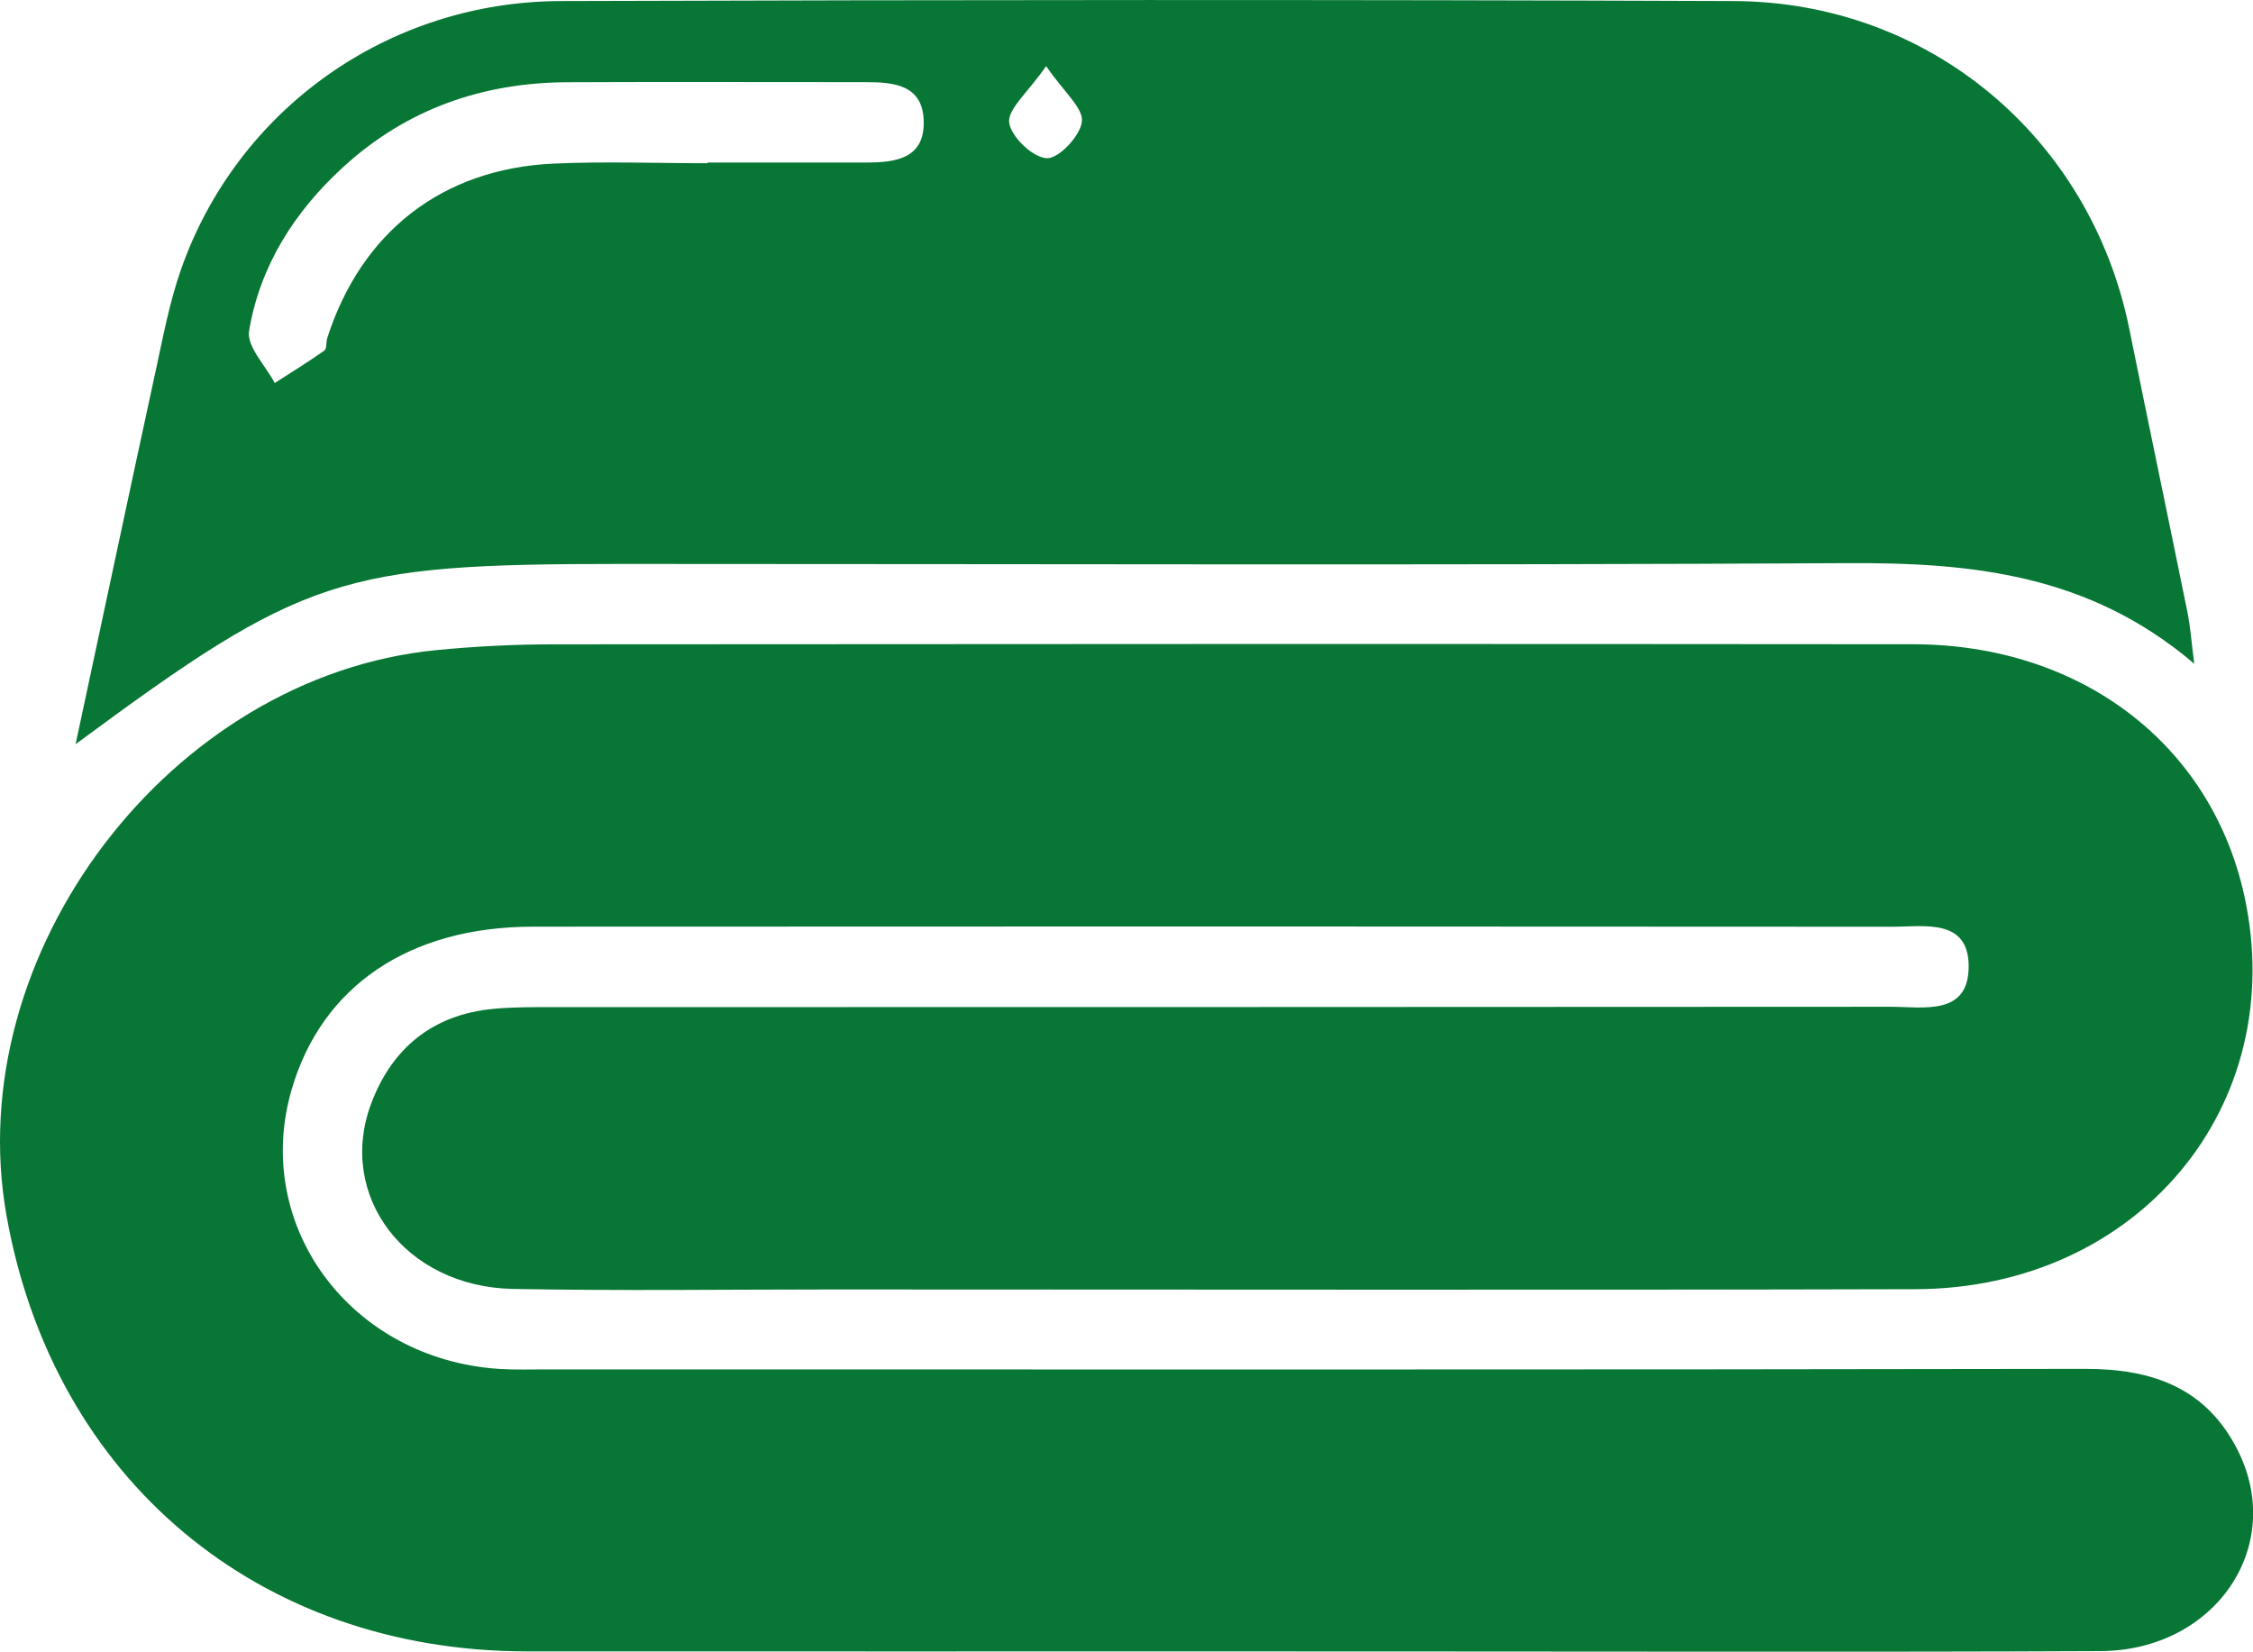
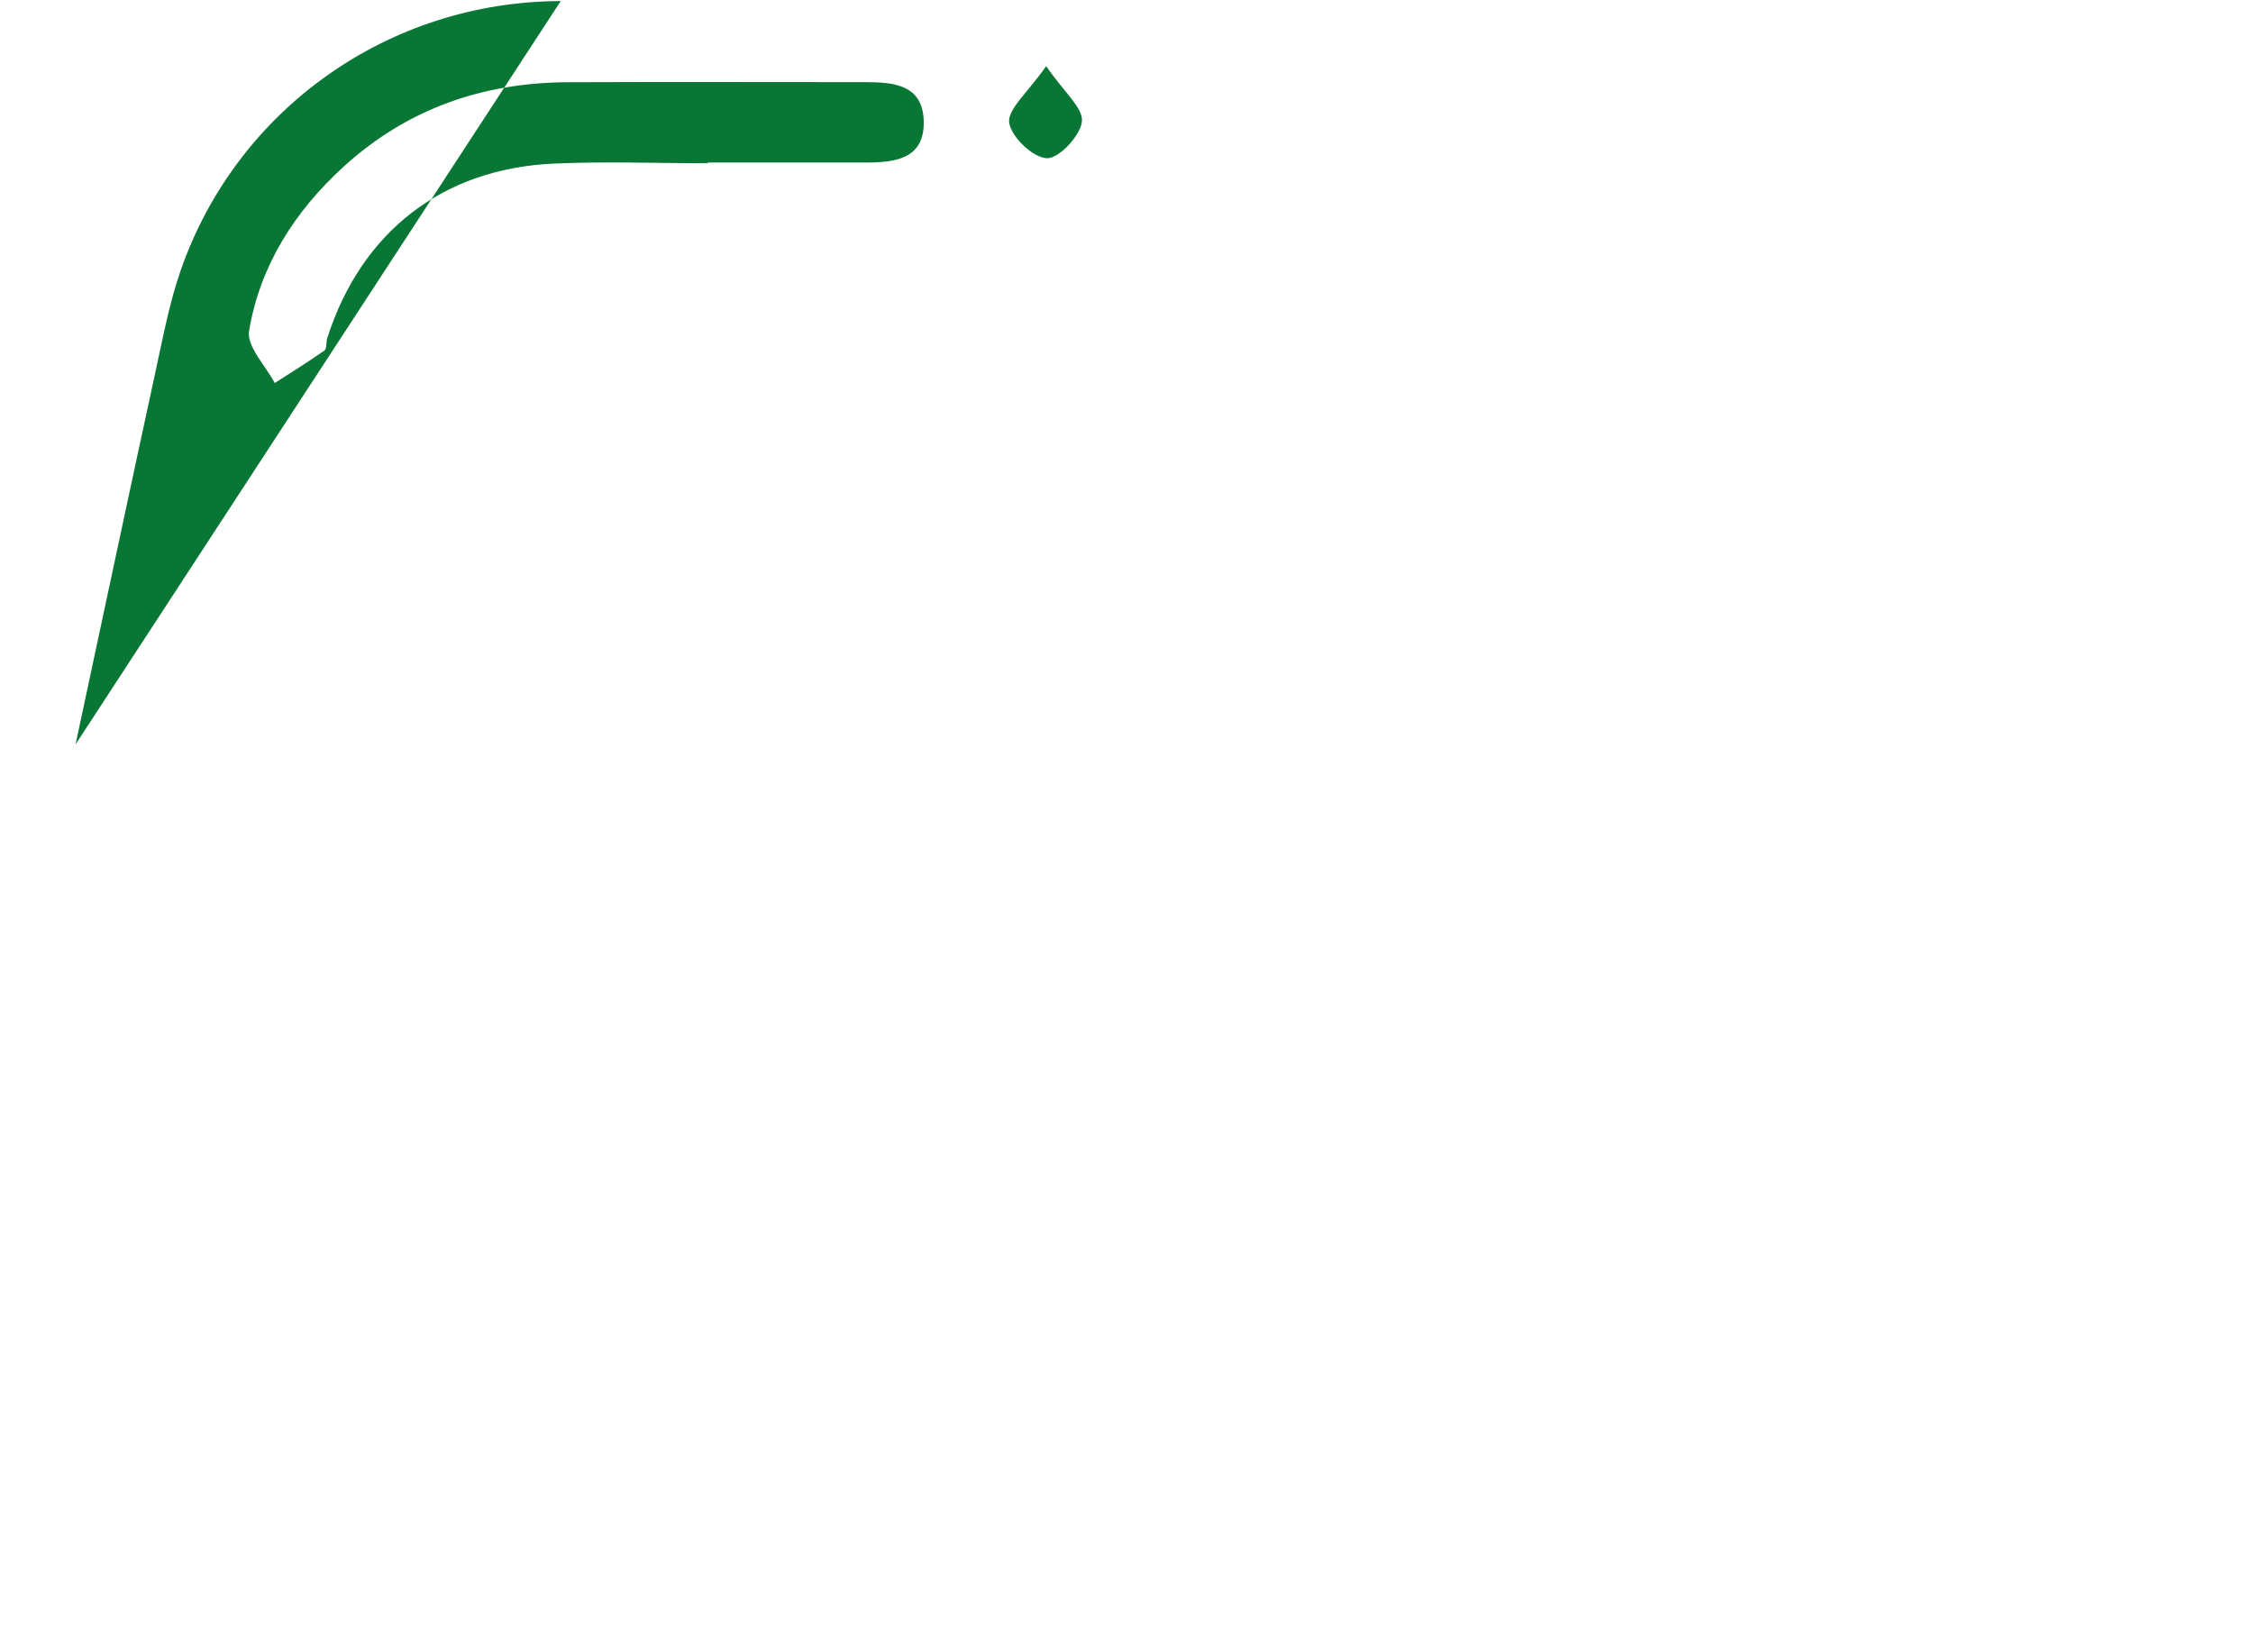
<svg xmlns="http://www.w3.org/2000/svg" id="Calque_2" data-name="Calque 2" viewBox="0 0 256.18 187.79">
  <defs>
    <style>
      .cls-1 {
        fill: #087634;
        stroke-width: 0px;
      }
    </style>
  </defs>
  <g id="Calque_7" data-name="Calque 7">
    <g>
-       <path class="cls-1" d="m147.35,187.76c-29.16,0-58.31.02-87.47,0-30.49-.02-53.81-19.58-59.14-49.55-5.3-29.79,18.62-61.32,48.86-64.29,4.47-.44,8.97-.66,13.46-.66,51.48-.04,102.97-.06,154.45-.01,19.1.02,33.92,11.37,37.69,28.63,5.2,23.84-12.09,44.64-37.42,44.7-40.99.11-81.97.03-122.96.03-12.16,0-24.33.17-36.49-.06-12.26-.23-20.1-10.63-16.09-21.17,2.38-6.26,7.01-10.01,13.81-10.67,2.31-.22,4.66-.2,6.99-.2,50.65-.01,101.3,0,151.95-.04,3.67,0,8.8,1.06,8.86-4.5.06-5.61-5.07-4.6-8.75-4.6-51.48-.04-102.97-.04-154.45-.01-14.17,0-24.12,6.81-27.51,18.6-4.45,15.46,6.73,30.53,23.53,31.68,1.82.12,3.66.06,5.5.06,58.31,0,116.63.05,174.94-.06,7.66-.01,13.79,2.18,17.35,9.29,5.46,10.89-2.58,22.74-15.63,22.8-26.32.12-52.65.04-78.97.04-4.17,0-8.33,0-12.5,0Z" />
-       <path class="cls-1" d="m8.59,84.64c3.18-14.83,6.1-28.61,9.09-42.38.85-3.89,1.58-7.84,2.89-11.59C26.94,12.47,44.1.18,63.76.12c44.46-.14,88.93-.17,133.39,0,22.29.09,40.6,15.59,44.98,37.35,2.17,10.75,4.43,21.47,6.61,32.21.32,1.57.42,3.18.76,5.79-11.95-10.21-25.38-11.52-39.49-11.44-46.46.25-92.92.09-139.39.09-31.91,0-36.12,1.36-62.05,20.51ZM80.46,18.56v-.08c5.99,0,11.97.01,17.96,0,3.36,0,6.77-.39,6.61-4.8-.14-4.04-3.42-4.34-6.57-4.34-11.31,0-22.62-.04-33.93.01-9.68.04-18.29,3.05-25.49,9.63-5.54,5.06-9.48,11.23-10.72,18.65-.29,1.76,1.88,3.94,2.92,5.92,1.89-1.22,3.8-2.39,5.64-3.69.3-.21.18-.95.33-1.42,3.87-12.07,13.1-19.28,25.79-19.84,5.81-.26,11.64-.04,17.46-.04Zm38.5-11.05c-2.14,3.07-4.4,4.91-4.21,6.43.21,1.61,2.7,3.99,4.28,4.05,1.36.06,3.82-2.55,3.99-4.17.17-1.53-2.01-3.31-4.07-6.31Z" />
+       <path class="cls-1" d="m8.59,84.64c3.18-14.83,6.1-28.61,9.09-42.38.85-3.89,1.58-7.84,2.89-11.59C26.94,12.47,44.1.18,63.76.12ZM80.46,18.56v-.08c5.99,0,11.97.01,17.96,0,3.36,0,6.77-.39,6.61-4.8-.14-4.04-3.42-4.34-6.57-4.34-11.31,0-22.62-.04-33.93.01-9.68.04-18.29,3.05-25.49,9.63-5.54,5.06-9.48,11.23-10.72,18.65-.29,1.76,1.88,3.94,2.92,5.92,1.89-1.22,3.8-2.39,5.64-3.69.3-.21.18-.95.33-1.42,3.87-12.07,13.1-19.28,25.79-19.84,5.81-.26,11.64-.04,17.46-.04Zm38.5-11.05c-2.14,3.07-4.4,4.91-4.21,6.43.21,1.61,2.7,3.99,4.28,4.05,1.36.06,3.82-2.55,3.99-4.17.17-1.53-2.01-3.31-4.07-6.31Z" />
    </g>
  </g>
</svg>